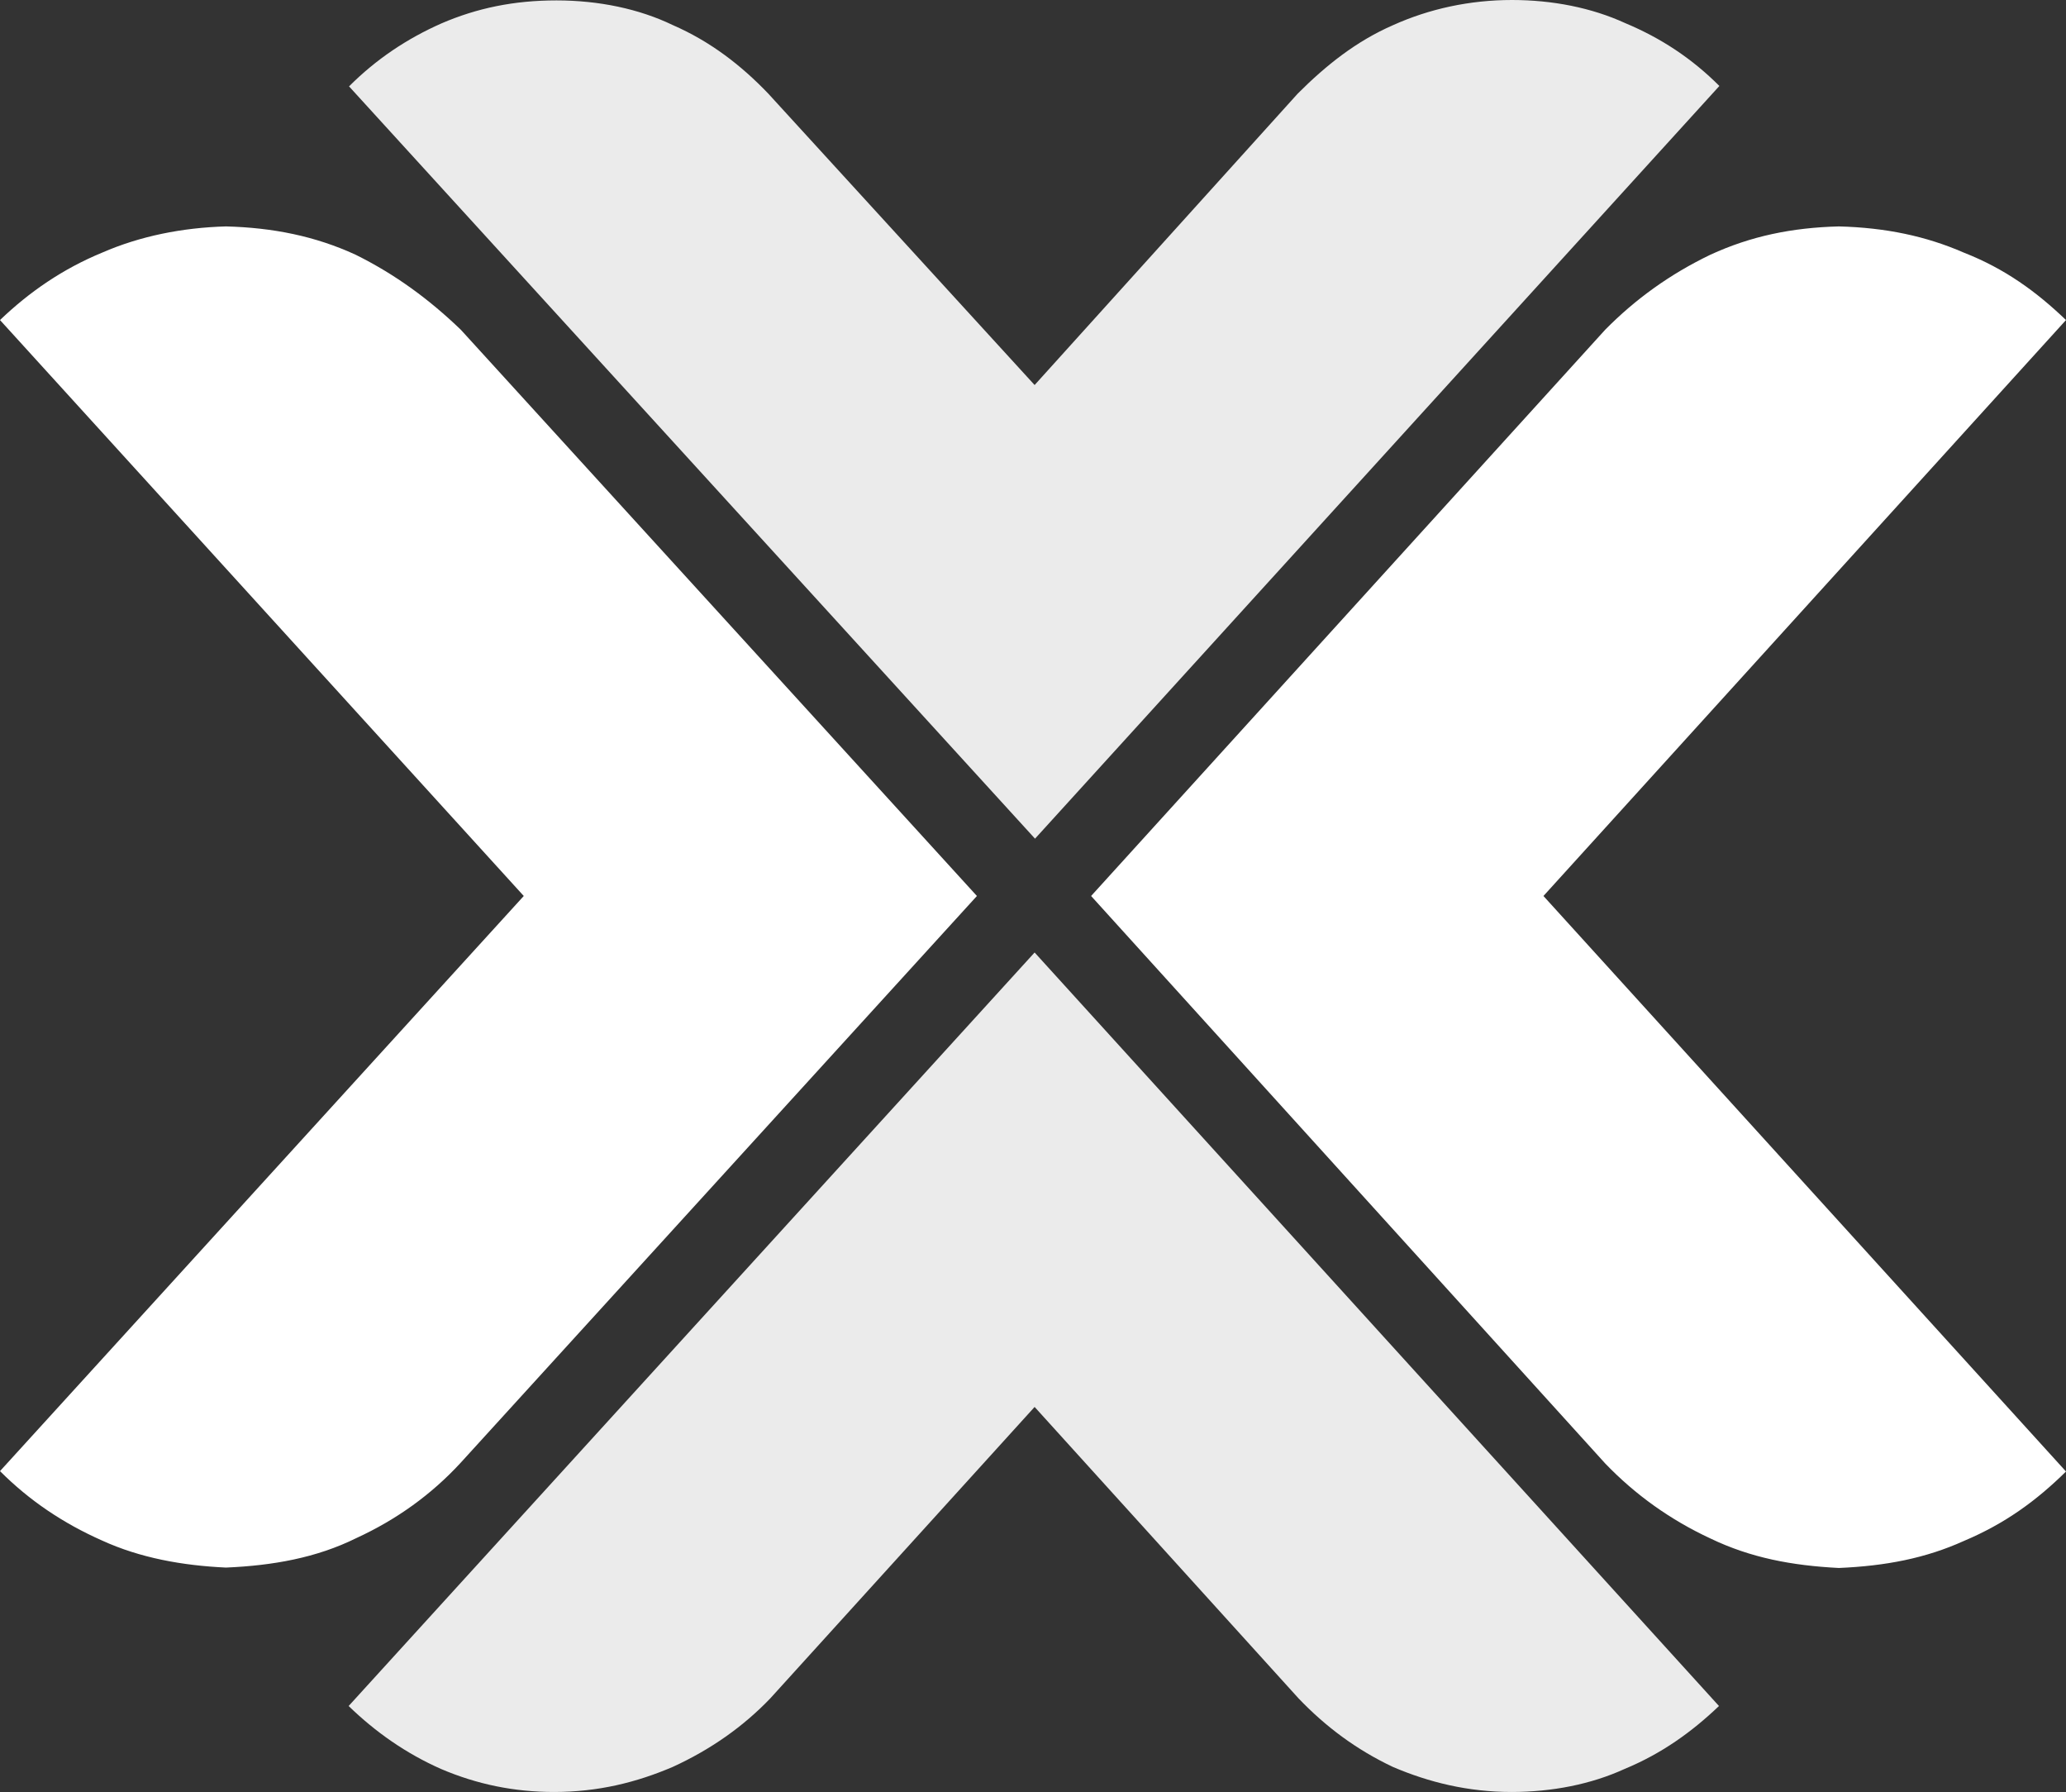
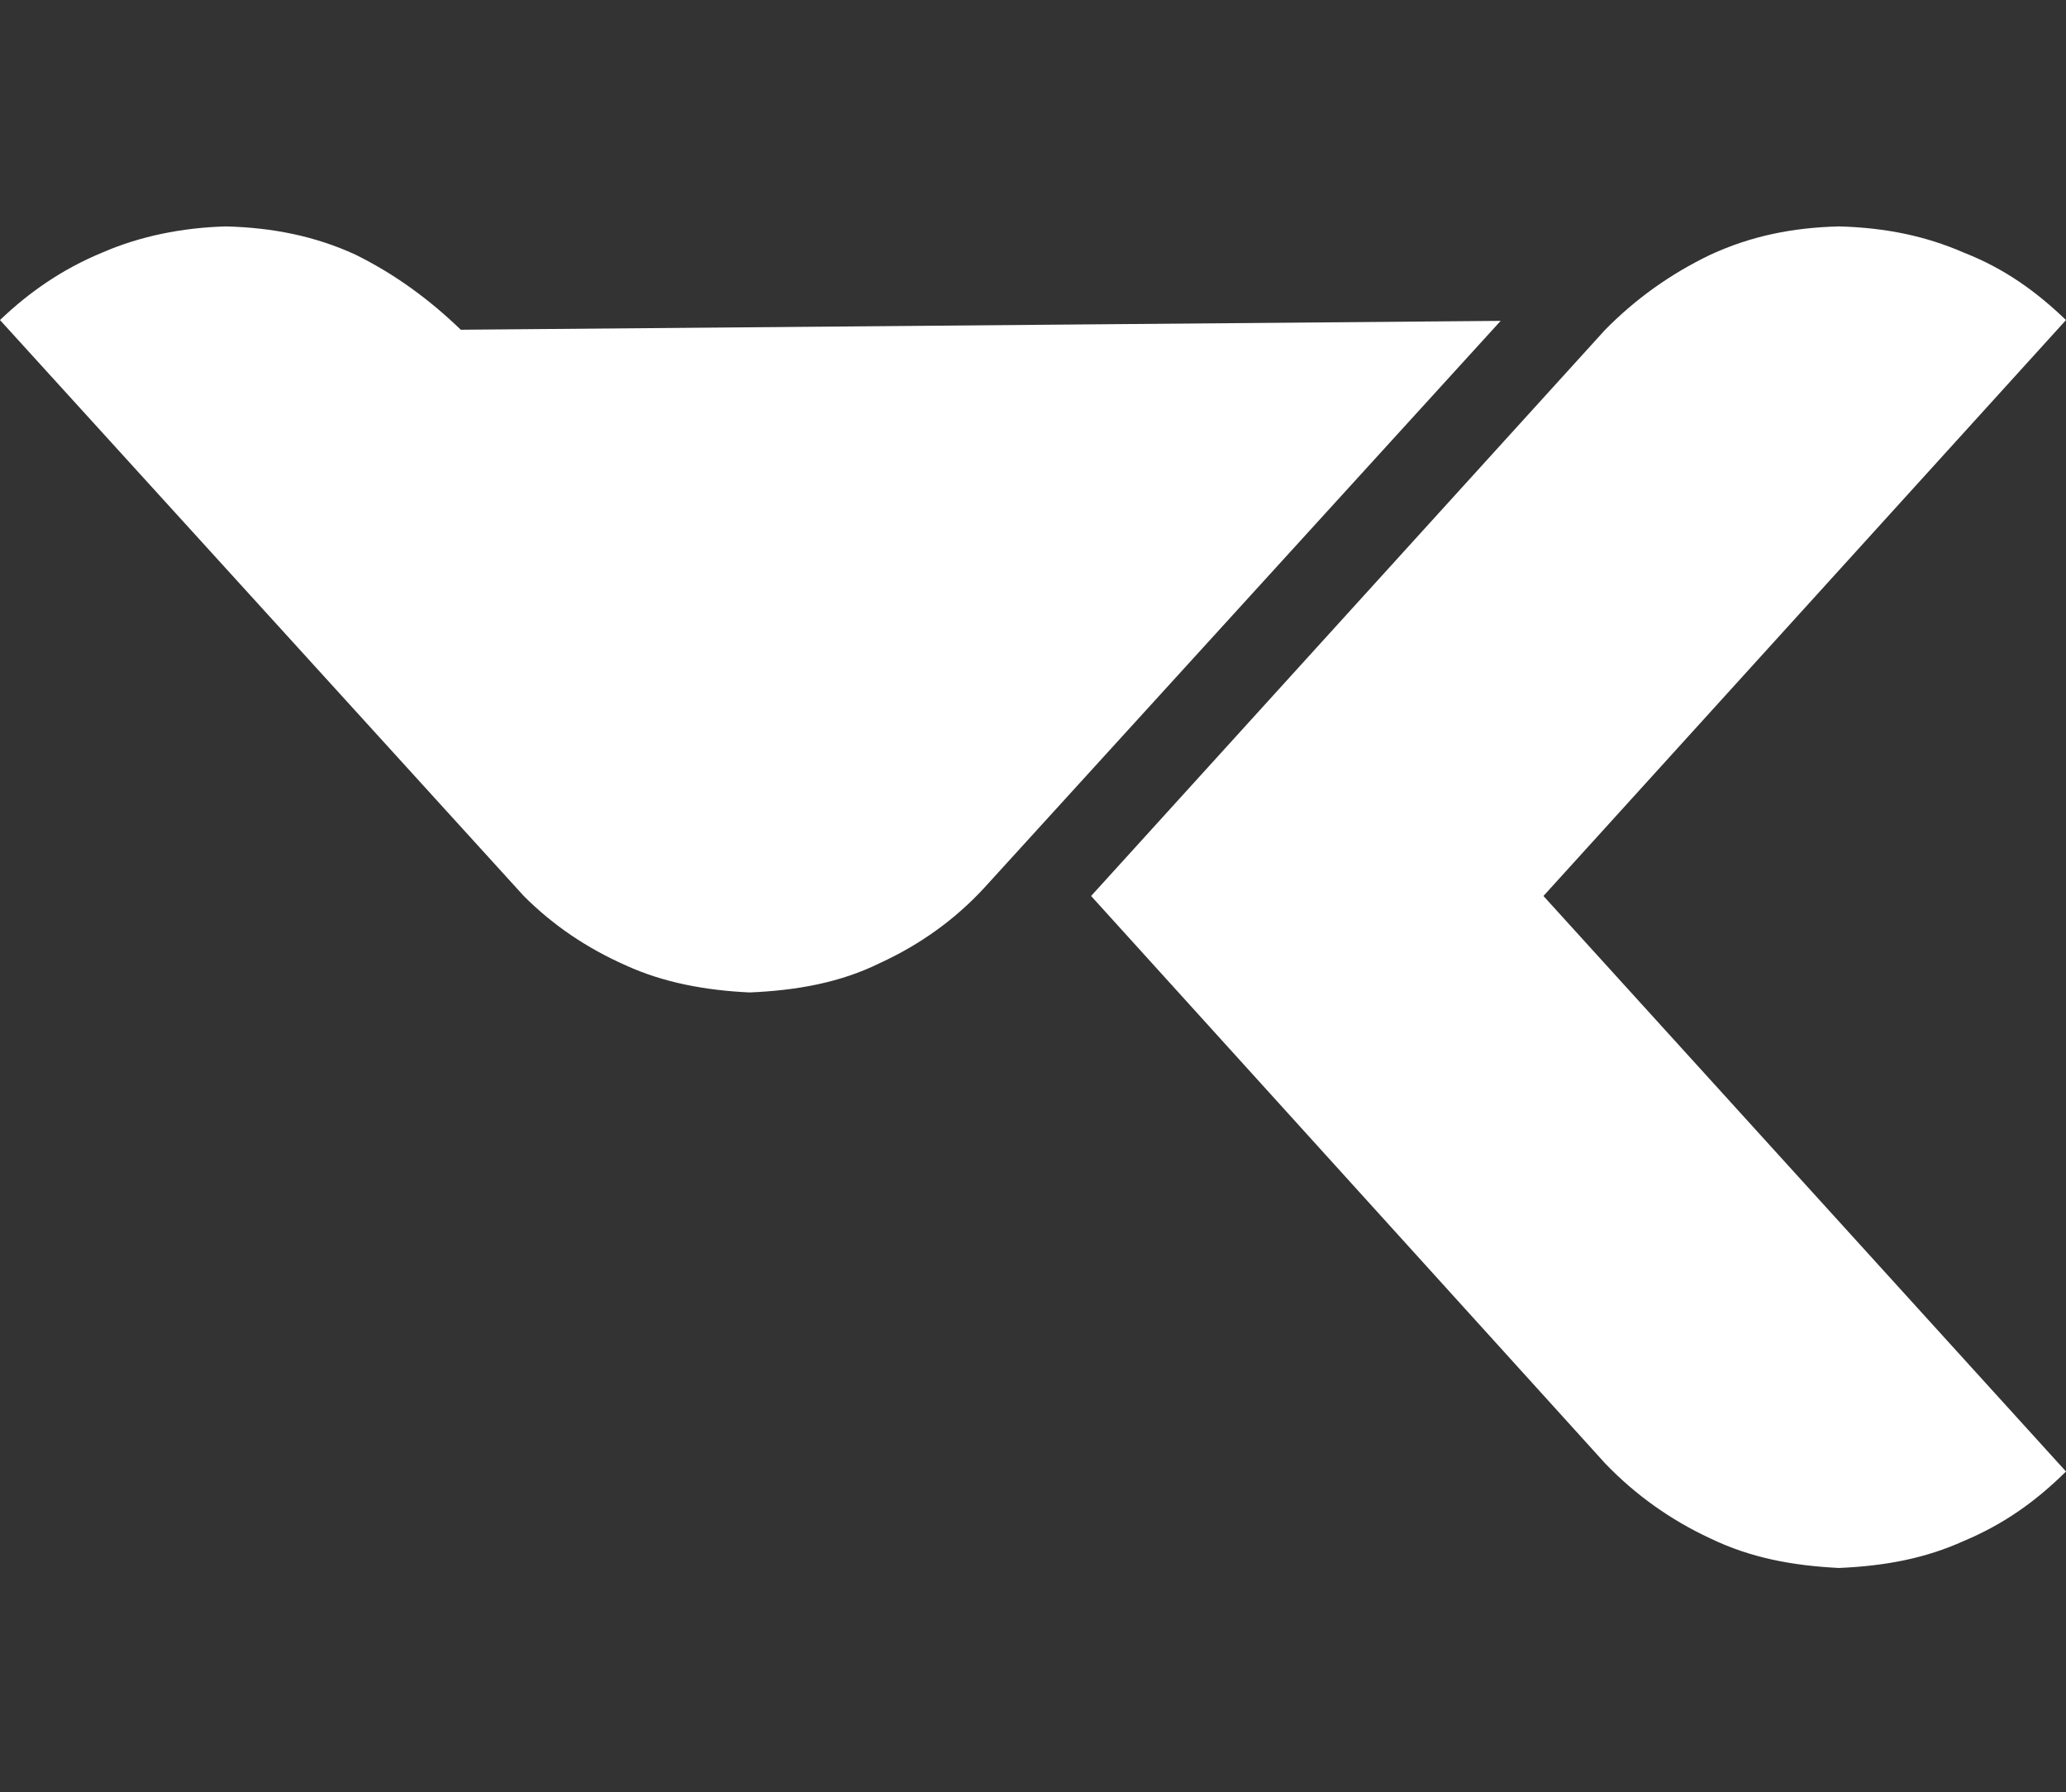
<svg xmlns="http://www.w3.org/2000/svg" version="1.1" id="Livello_1" x="0px" y="0px" viewBox="0 0 512 444" style="enable-background:new 0 0 512 444;" xml:space="preserve">
  <rect x="0" y="0" width="512" height="444" fill="#333333" stroke="none" />
  <style type="text/css">
	.st0{opacity:0.9;fill:#FFFFFF;}
	.st1{fill:#FFFFFF;}
</style>
-   <path class="st0" d="M137.9,0.1c-10.5,0-19.7,1.9-28.5,5.7c-8.6,3.8-16.2,8.9-22.9,15.6l170,186.4L426.1,21.3  c-6.7-6.7-14.3-11.8-23.4-15.6c-8.3-3.8-18-5.7-28-5.7c-10.5,0-20.5,2.2-29.4,6.2c-9.2,4-16.7,10-23.7,17l-65.2,72.2l-66-72.2  c-6.7-7-14.3-12.9-23.7-17C158.4,2.2,148.4,0.1,137.9,0.1 M256.4,236l-170,186.7c6.7,6.5,14.3,11.8,22.9,15.6  c8.9,3.8,18.1,5.7,28,5.7c11,0,20.5-2.4,29.4-6.2c9.4-4.3,17.5-10,24.2-17l65.5-72.2l65.4,72.2c6.7,7,14.3,12.7,23.4,17  c8.9,3.8,18.6,6.2,29.4,6.2c10,0,19.7-1.9,28-5.7c9.2-3.8,16.7-9.2,23.4-15.6L256.4,236z" />
-   <path class="st1" d="M56,56.1c-10.8,0.3-21.3,2.4-30.7,6.5c-9.7,4-18,9.7-25.3,16.7L129.8,222L0,364.5c7.3,7.3,15.6,12.9,25.3,17.2  c9.4,4.3,19.9,6.2,30.7,6.7c11.6-0.5,22.4-2.4,32.3-7.3c10-4.6,18.6-10.8,25.8-18.6l128-140.5L114.2,81.7  C106.4,74.2,98,68,88.1,63.1C78.1,58.5,67.6,56.4,56,56.1 M455.7,56.1c-11.6,0.3-21.8,2.4-31.8,7c-10,4.8-18.6,11-26.1,18.6  L270.4,222l127.4,140.6c7.5,7.8,16.2,14,26.1,18.6c10,4.8,20.2,6.7,31.8,7.3c11.6-0.5,21.5-2.4,31-6.7c10.2-4.3,18-10,25.3-17.2  L382.5,222L512,79.3c-7.3-7-15.1-12.7-25.3-16.7C477.3,58.5,467.3,56.4,455.7,56.1" />
+   <path class="st1" d="M56,56.1c-10.8,0.3-21.3,2.4-30.7,6.5c-9.7,4-18,9.7-25.3,16.7L129.8,222c7.3,7.3,15.6,12.9,25.3,17.2  c9.4,4.3,19.9,6.2,30.7,6.7c11.6-0.5,22.4-2.4,32.3-7.3c10-4.6,18.6-10.8,25.8-18.6l128-140.5L114.2,81.7  C106.4,74.2,98,68,88.1,63.1C78.1,58.5,67.6,56.4,56,56.1 M455.7,56.1c-11.6,0.3-21.8,2.4-31.8,7c-10,4.8-18.6,11-26.1,18.6  L270.4,222l127.4,140.6c7.5,7.8,16.2,14,26.1,18.6c10,4.8,20.2,6.7,31.8,7.3c11.6-0.5,21.5-2.4,31-6.7c10.2-4.3,18-10,25.3-17.2  L382.5,222L512,79.3c-7.3-7-15.1-12.7-25.3-16.7C477.3,58.5,467.3,56.4,455.7,56.1" />
</svg>